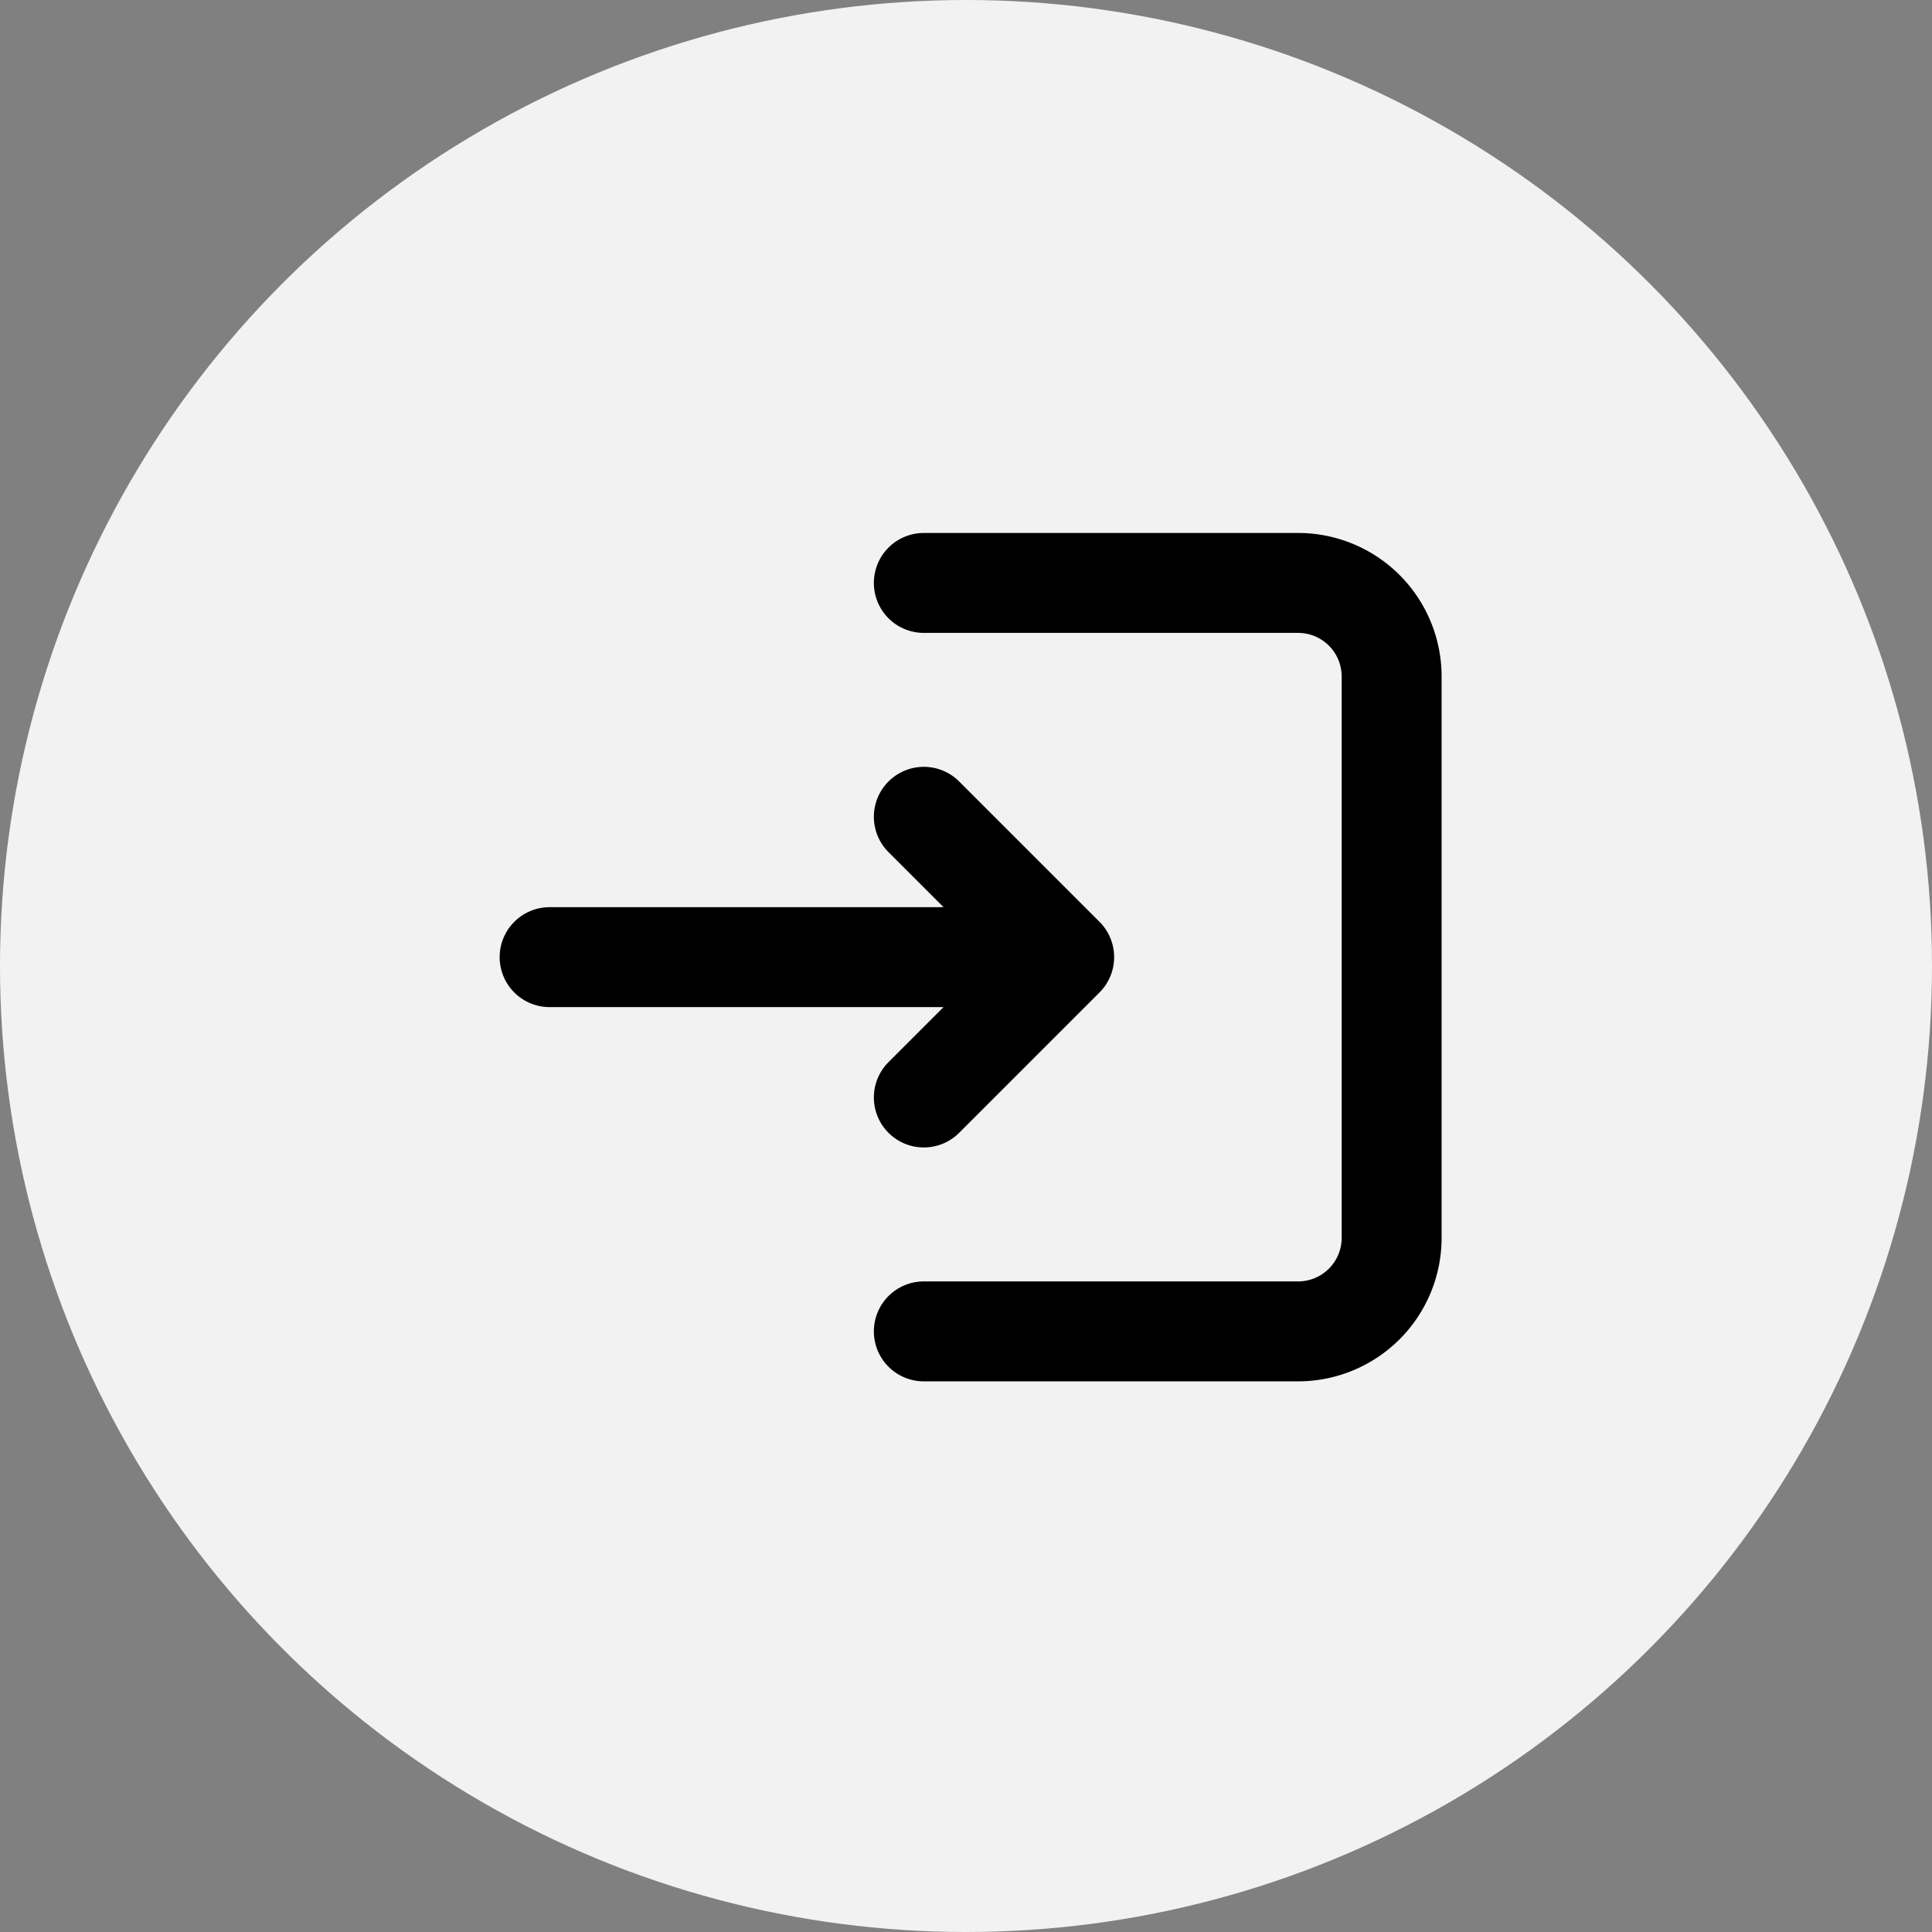
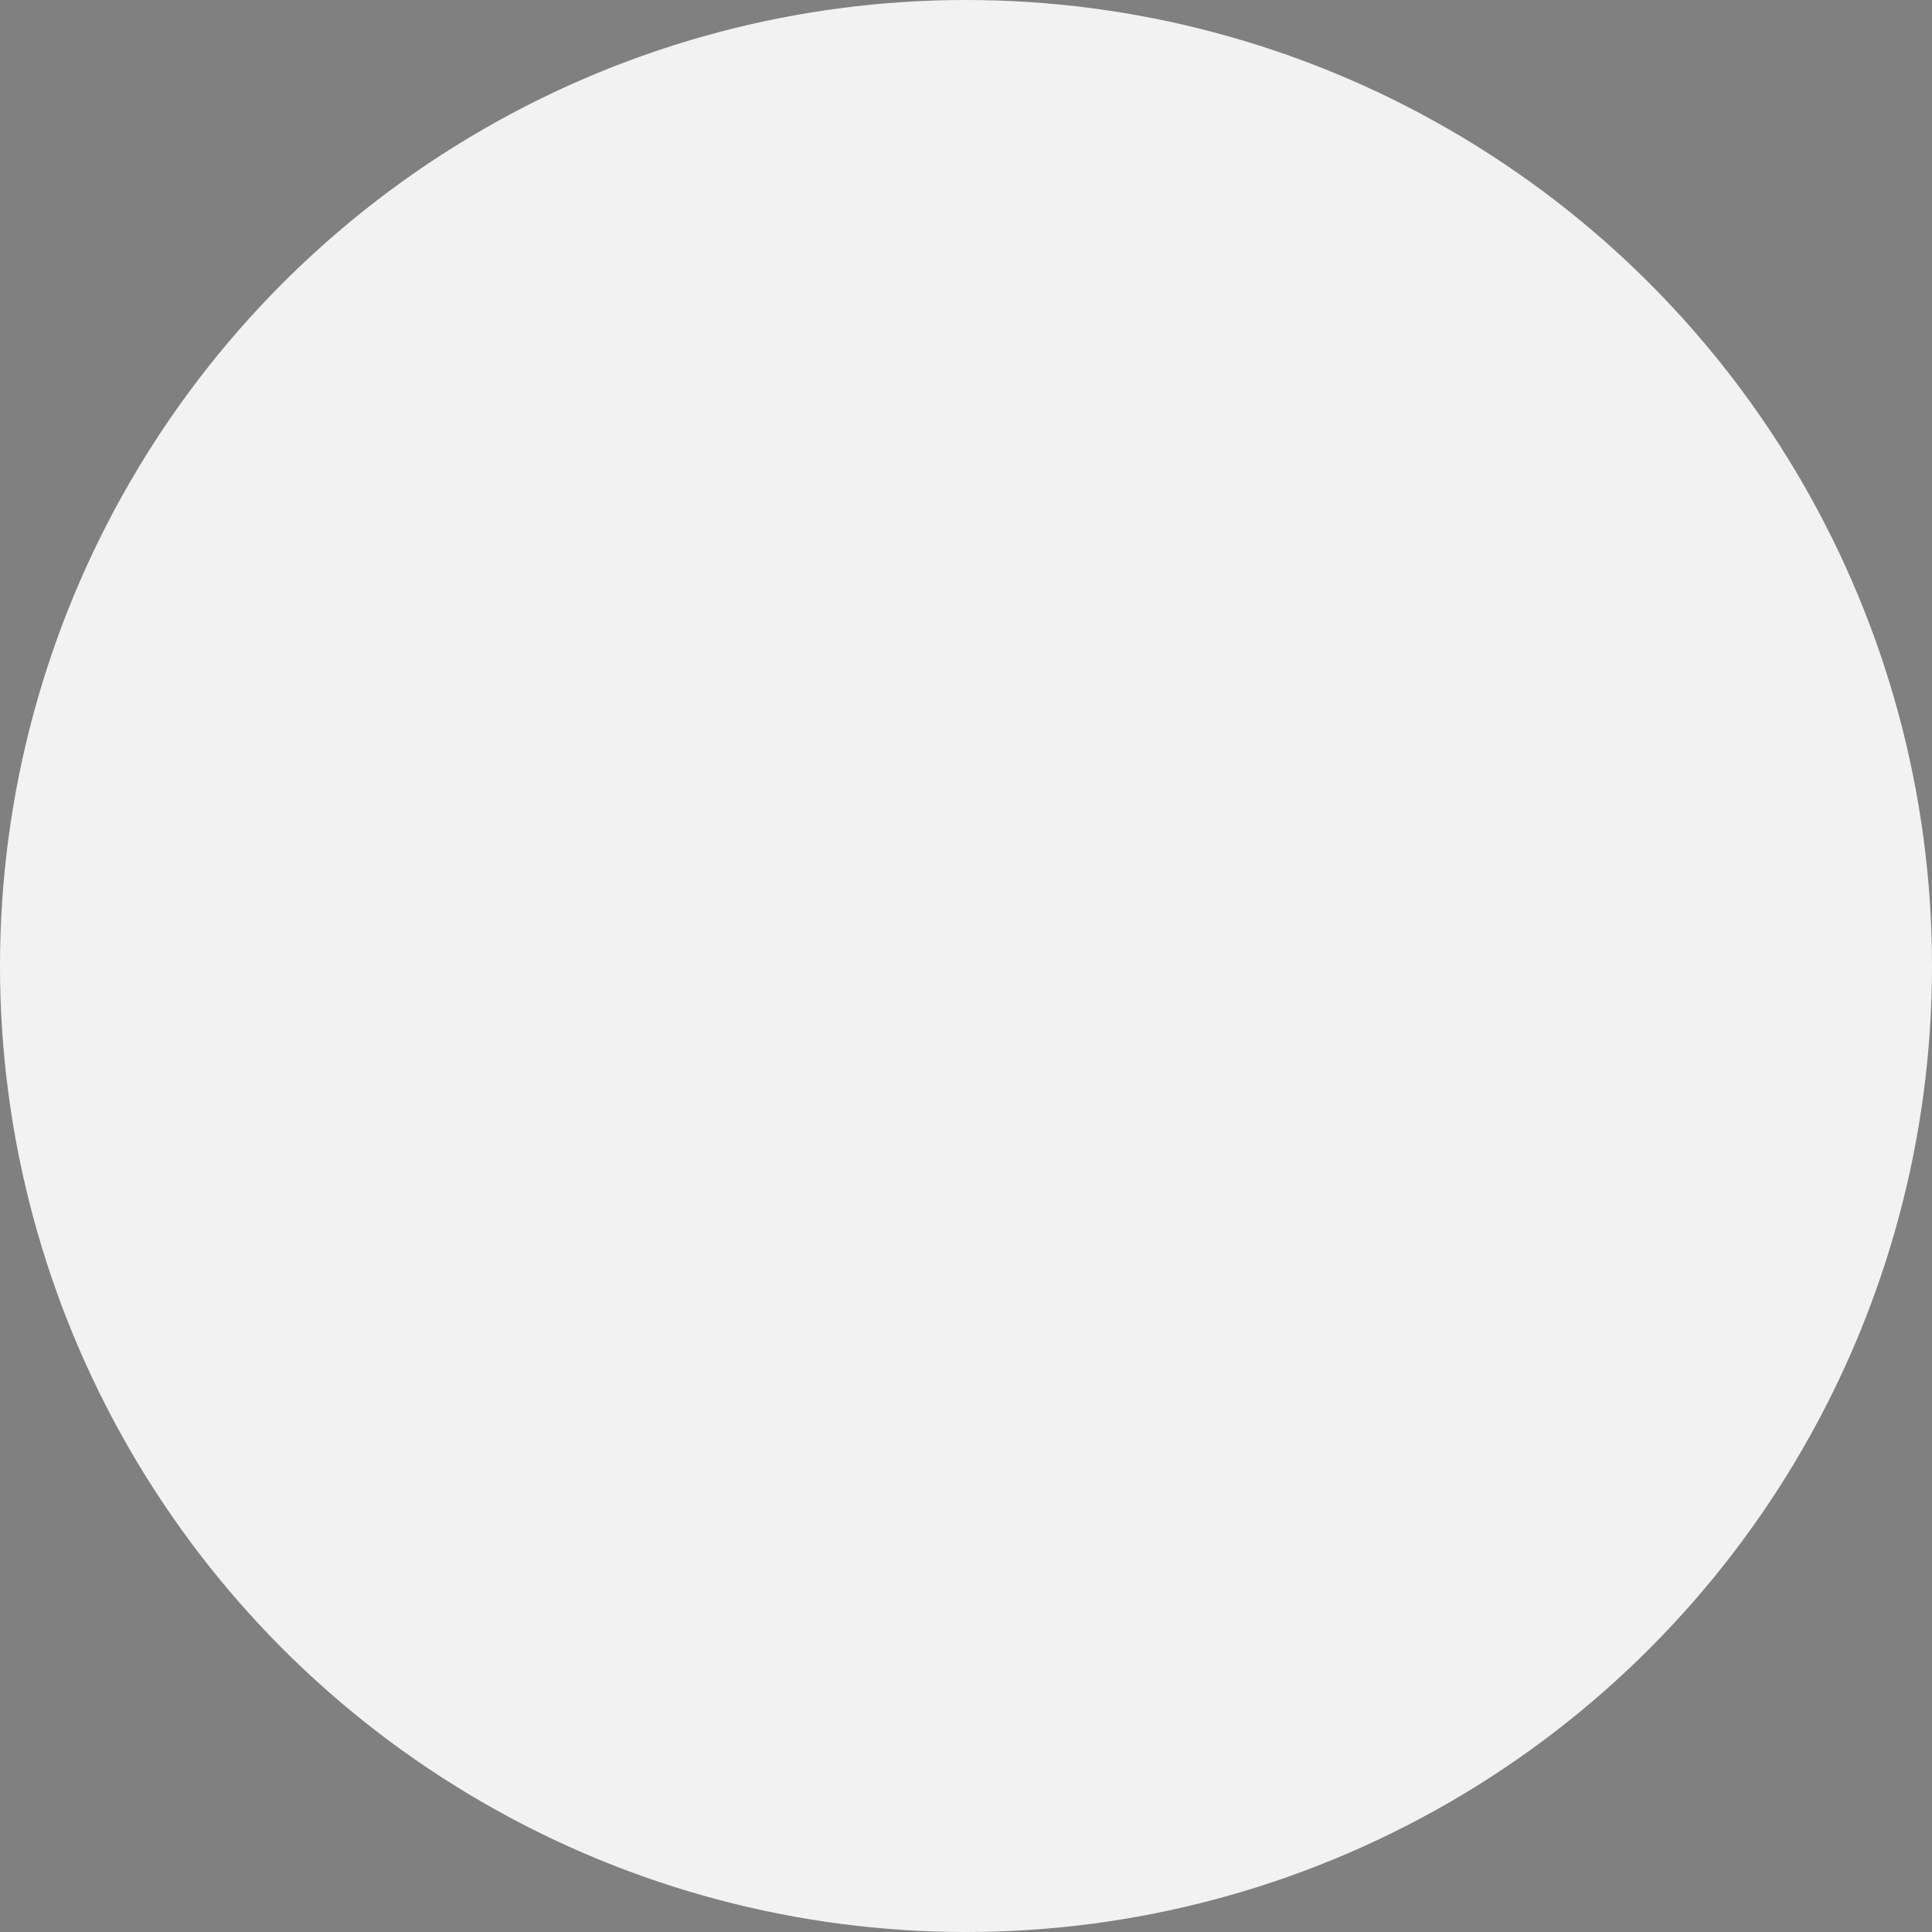
<svg xmlns="http://www.w3.org/2000/svg" width="58" height="58" viewBox="0 0 58 58">
  <rect x="0" y="0" width="58" height="58" fill="#808080" stroke="none" />
  <g id="feature-list5" transform="translate(-652 -4270)">
    <circle id="Ellipse_14" data-name="Ellipse 14" cx="29" cy="29" r="29" transform="translate(652 4270)" fill="#f2f2f2" />
-     <path id="log-in-1-svgrepo-com" d="M14.234,26.469H25.469a2.809,2.809,0,0,0,2.809-2.809V6.809A2.809,2.809,0,0,0,25.469,4H14.234M3,15.234H18.447m0,0-4.213,4.213m4.213-4.213-4.213-4.213" transform="translate(665.5 4283.5)" fill="none" stroke="#000" stroke-linecap="round" stroke-linejoin="round" stroke-width="3" />
  </g>
</svg>